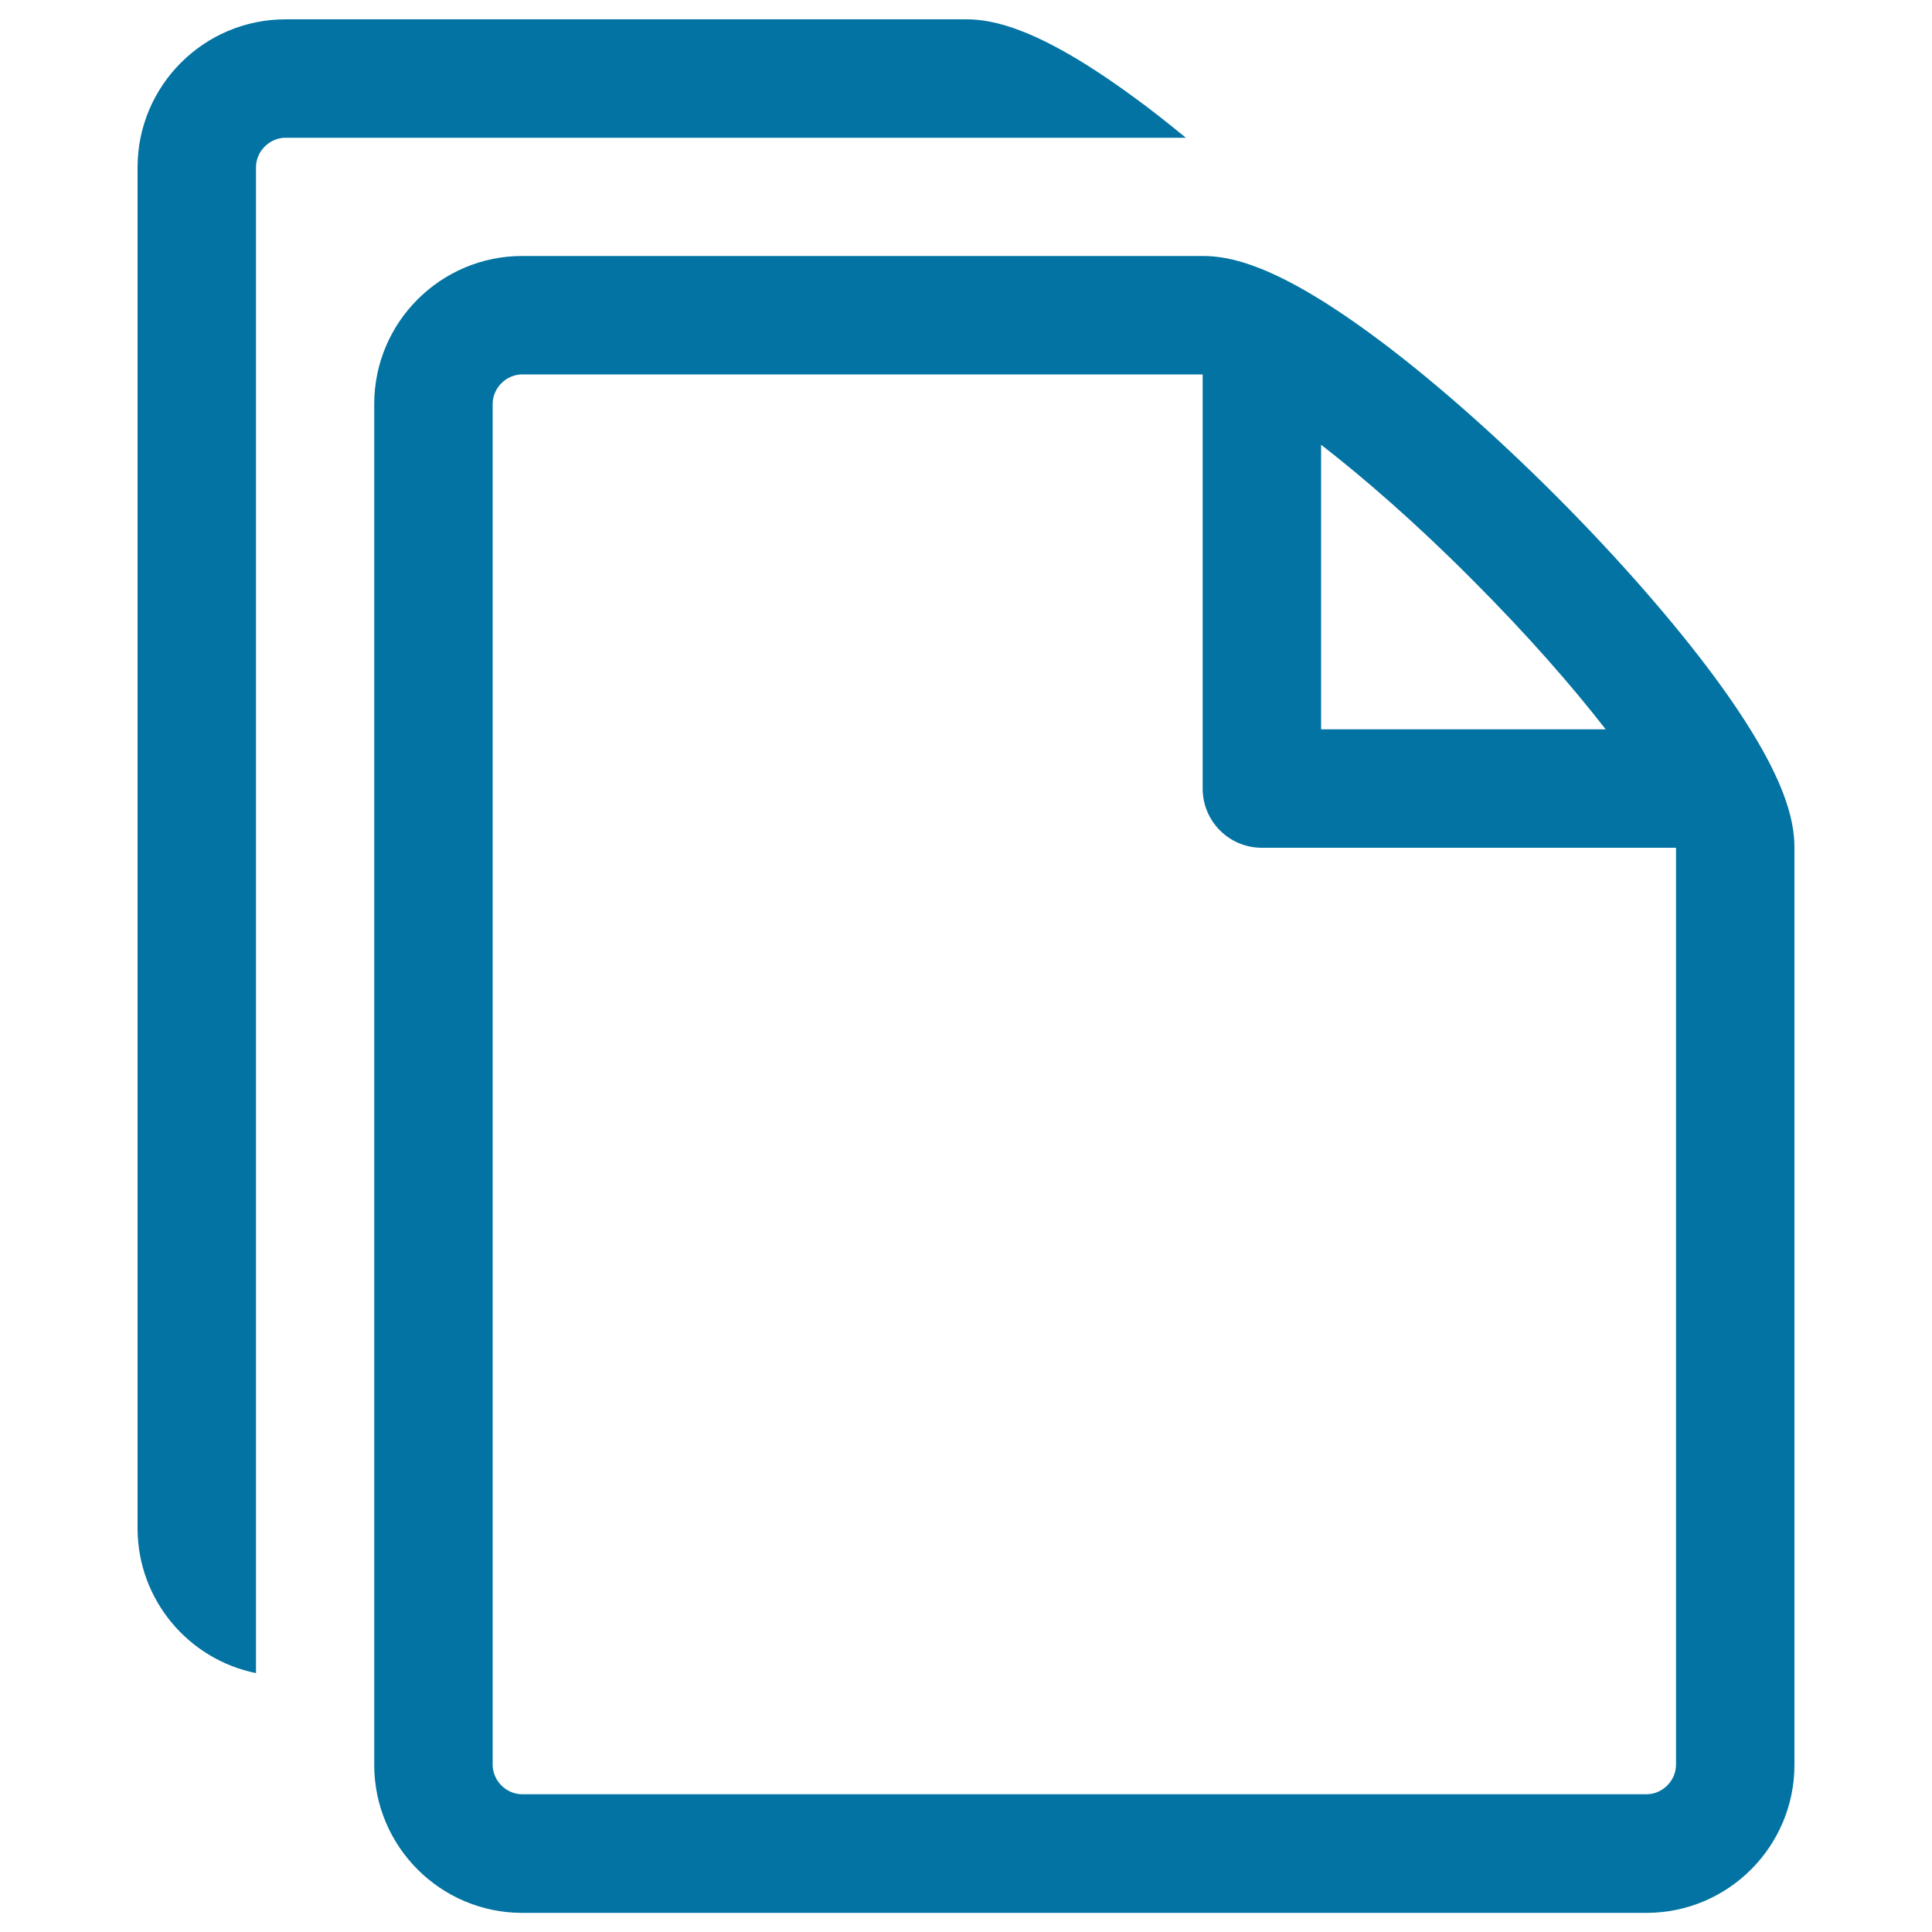
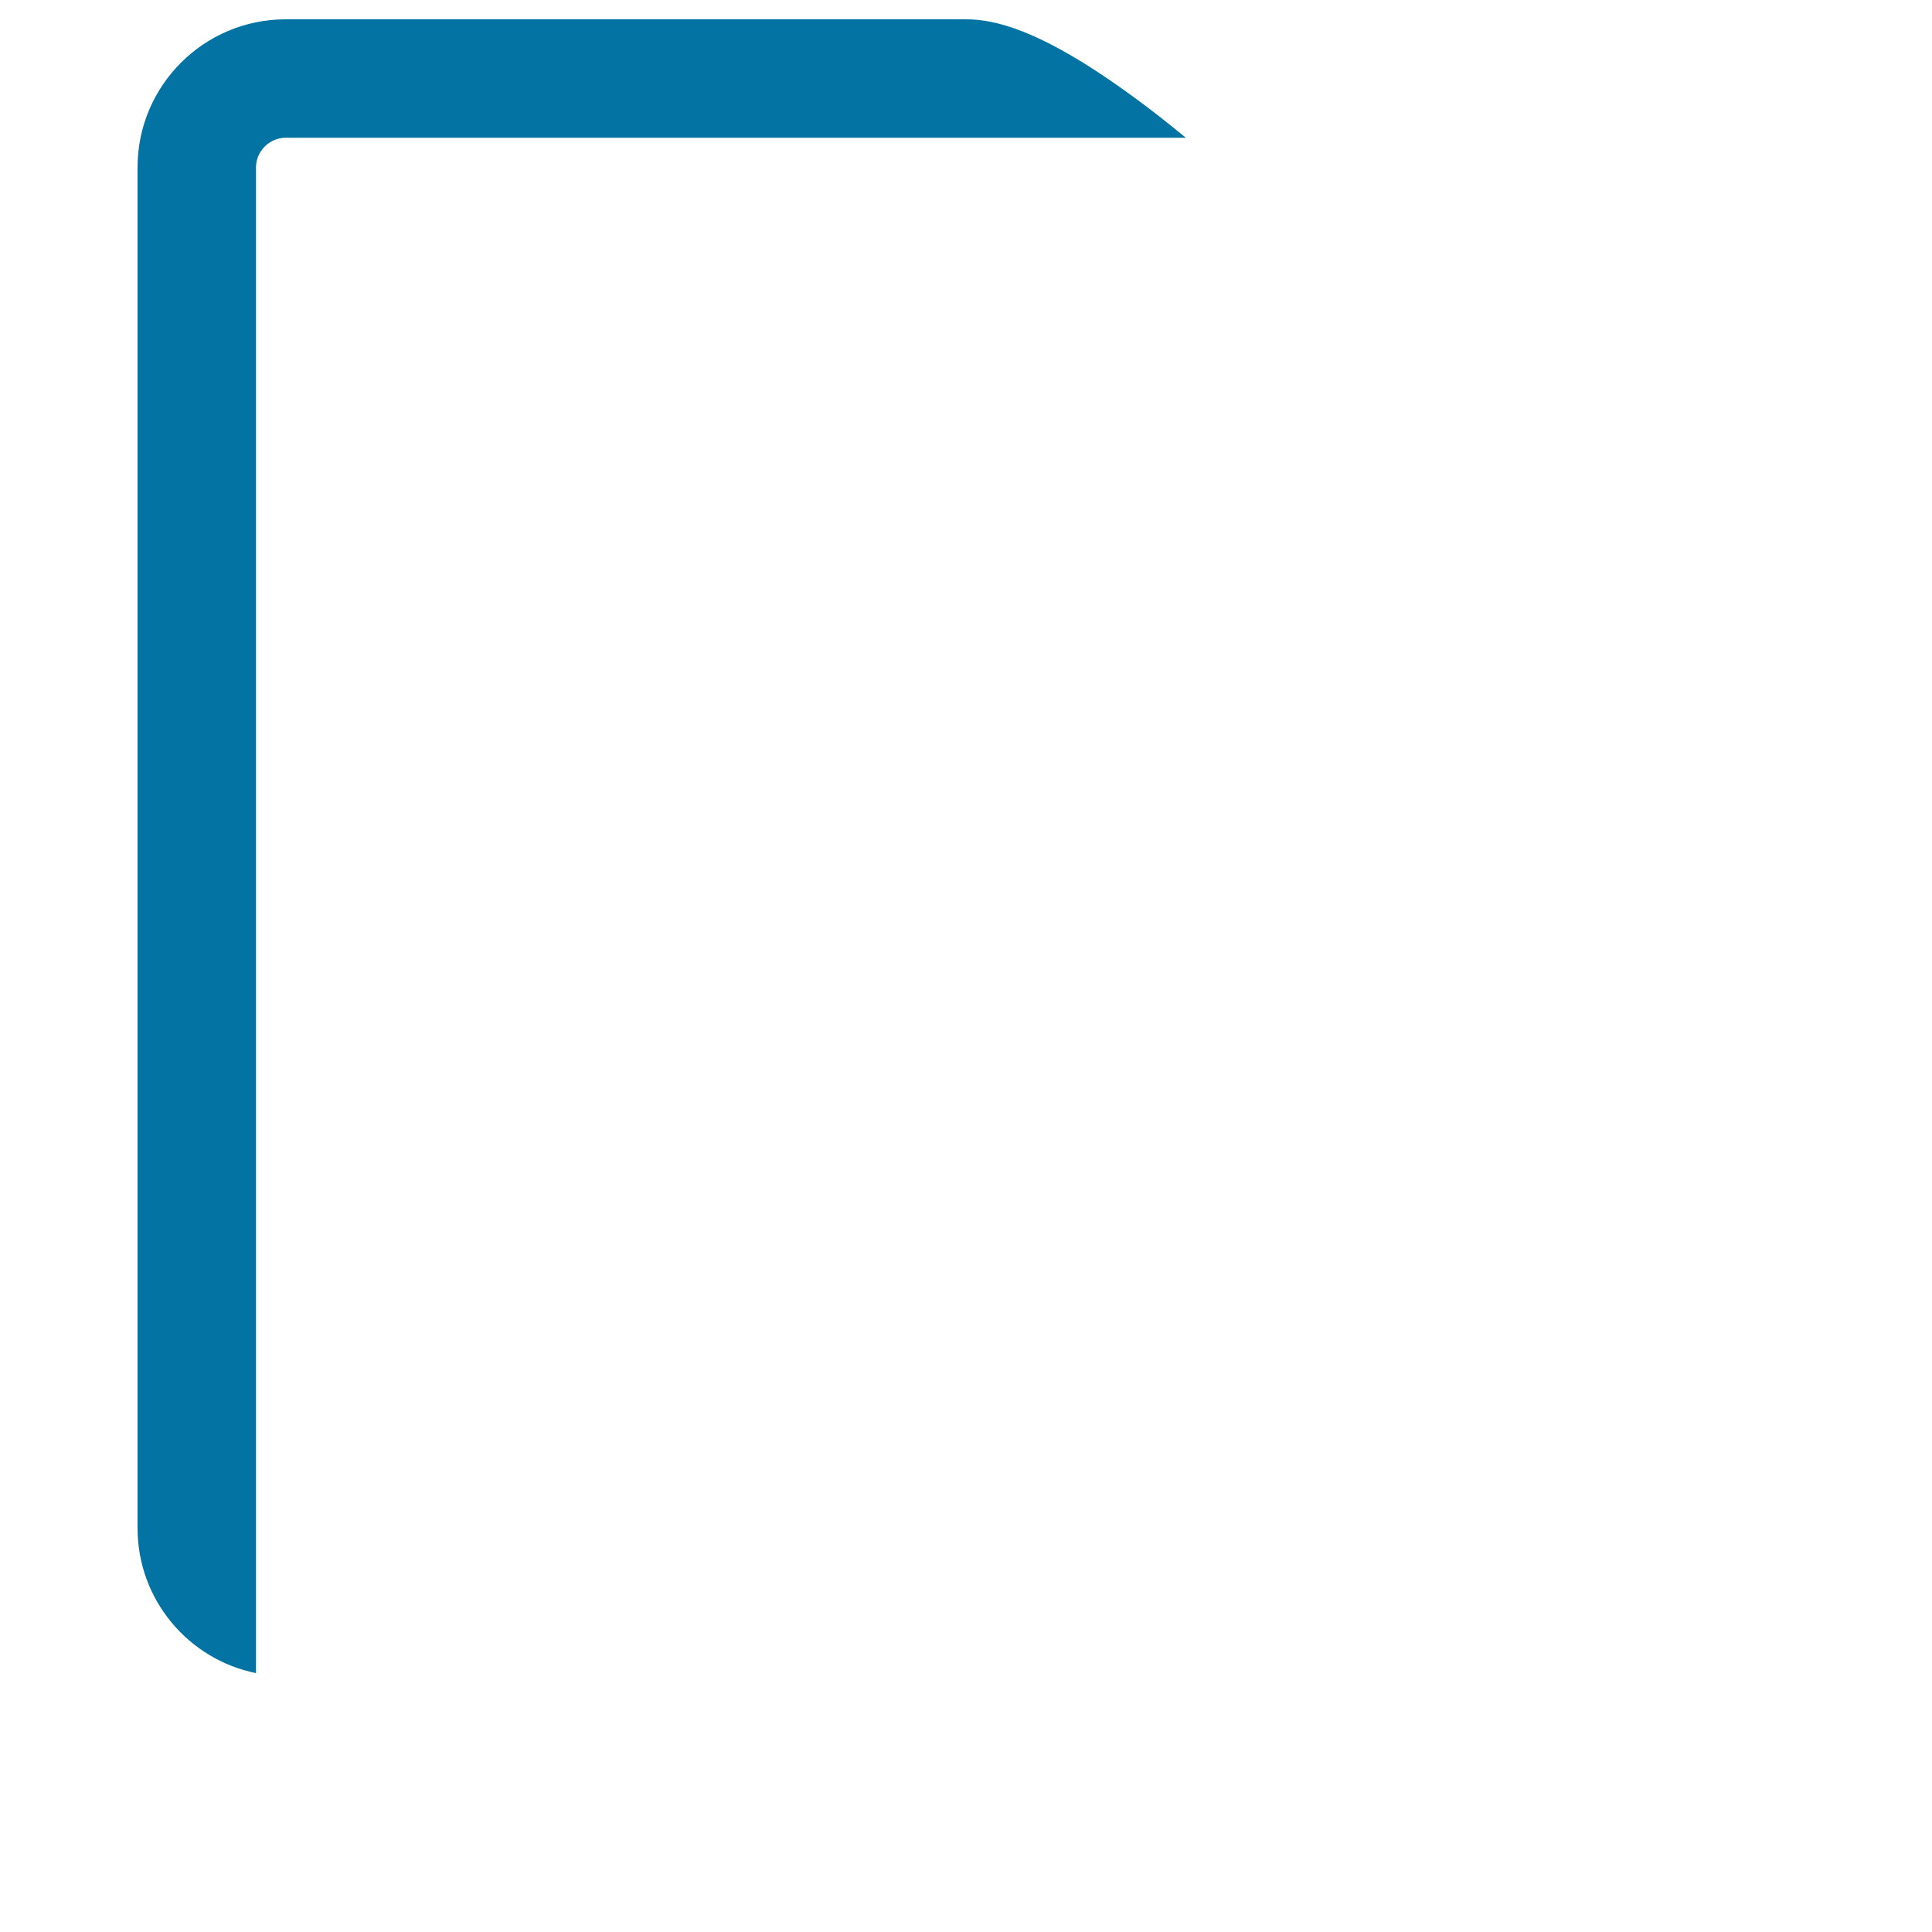
<svg xmlns="http://www.w3.org/2000/svg" viewBox="0 0 1000 1000" style="fill:#0273a2">
  <title>Files empty Files Documents Papers Pages SVG icon</title>
  <g>
-     <path d="M888.4,351.7c-21.3-29-50.9-62.9-83.4-95.4c-32.5-32.5-66.4-62.2-95.4-83.4c-49.4-36.2-73.3-40.4-87-40.4H270.3c-42.2,0-76.6,34.3-76.6,76.6v704.4c0,42.2,34.3,76.6,76.6,76.6h581.9c42.2,0,76.6-34.3,76.6-76.6V438.8C928.8,425,924.6,401.1,888.4,351.7z M761.6,299.6c29.4,29.4,52.4,55.9,69.5,77.9H683.8V230.2C705.7,247.2,732.3,270.2,761.6,299.6L761.6,299.6L761.6,299.6z M867.5,913.4c0,8.3-7,15.3-15.3,15.3H270.3c-8.3,0-15.3-7-15.3-15.3V209.1c0-8.3,7-15.3,15.3-15.3c0,0,352.1,0,352.2,0v214.4c0,16.9,13.7,30.6,30.6,30.6h214.4V913.4z" />
    <path d="M587,50.4C537.7,14.2,513.7,10,500,10H147.8c-42.2,0-76.6,34.3-76.6,76.6v704.4c0,37,26.3,67.9,61.3,75V86.6c0-8.3,7-15.3,15.3-15.3h466C604.5,63.7,595.6,56.6,587,50.4L587,50.4z" />
  </g>
</svg>